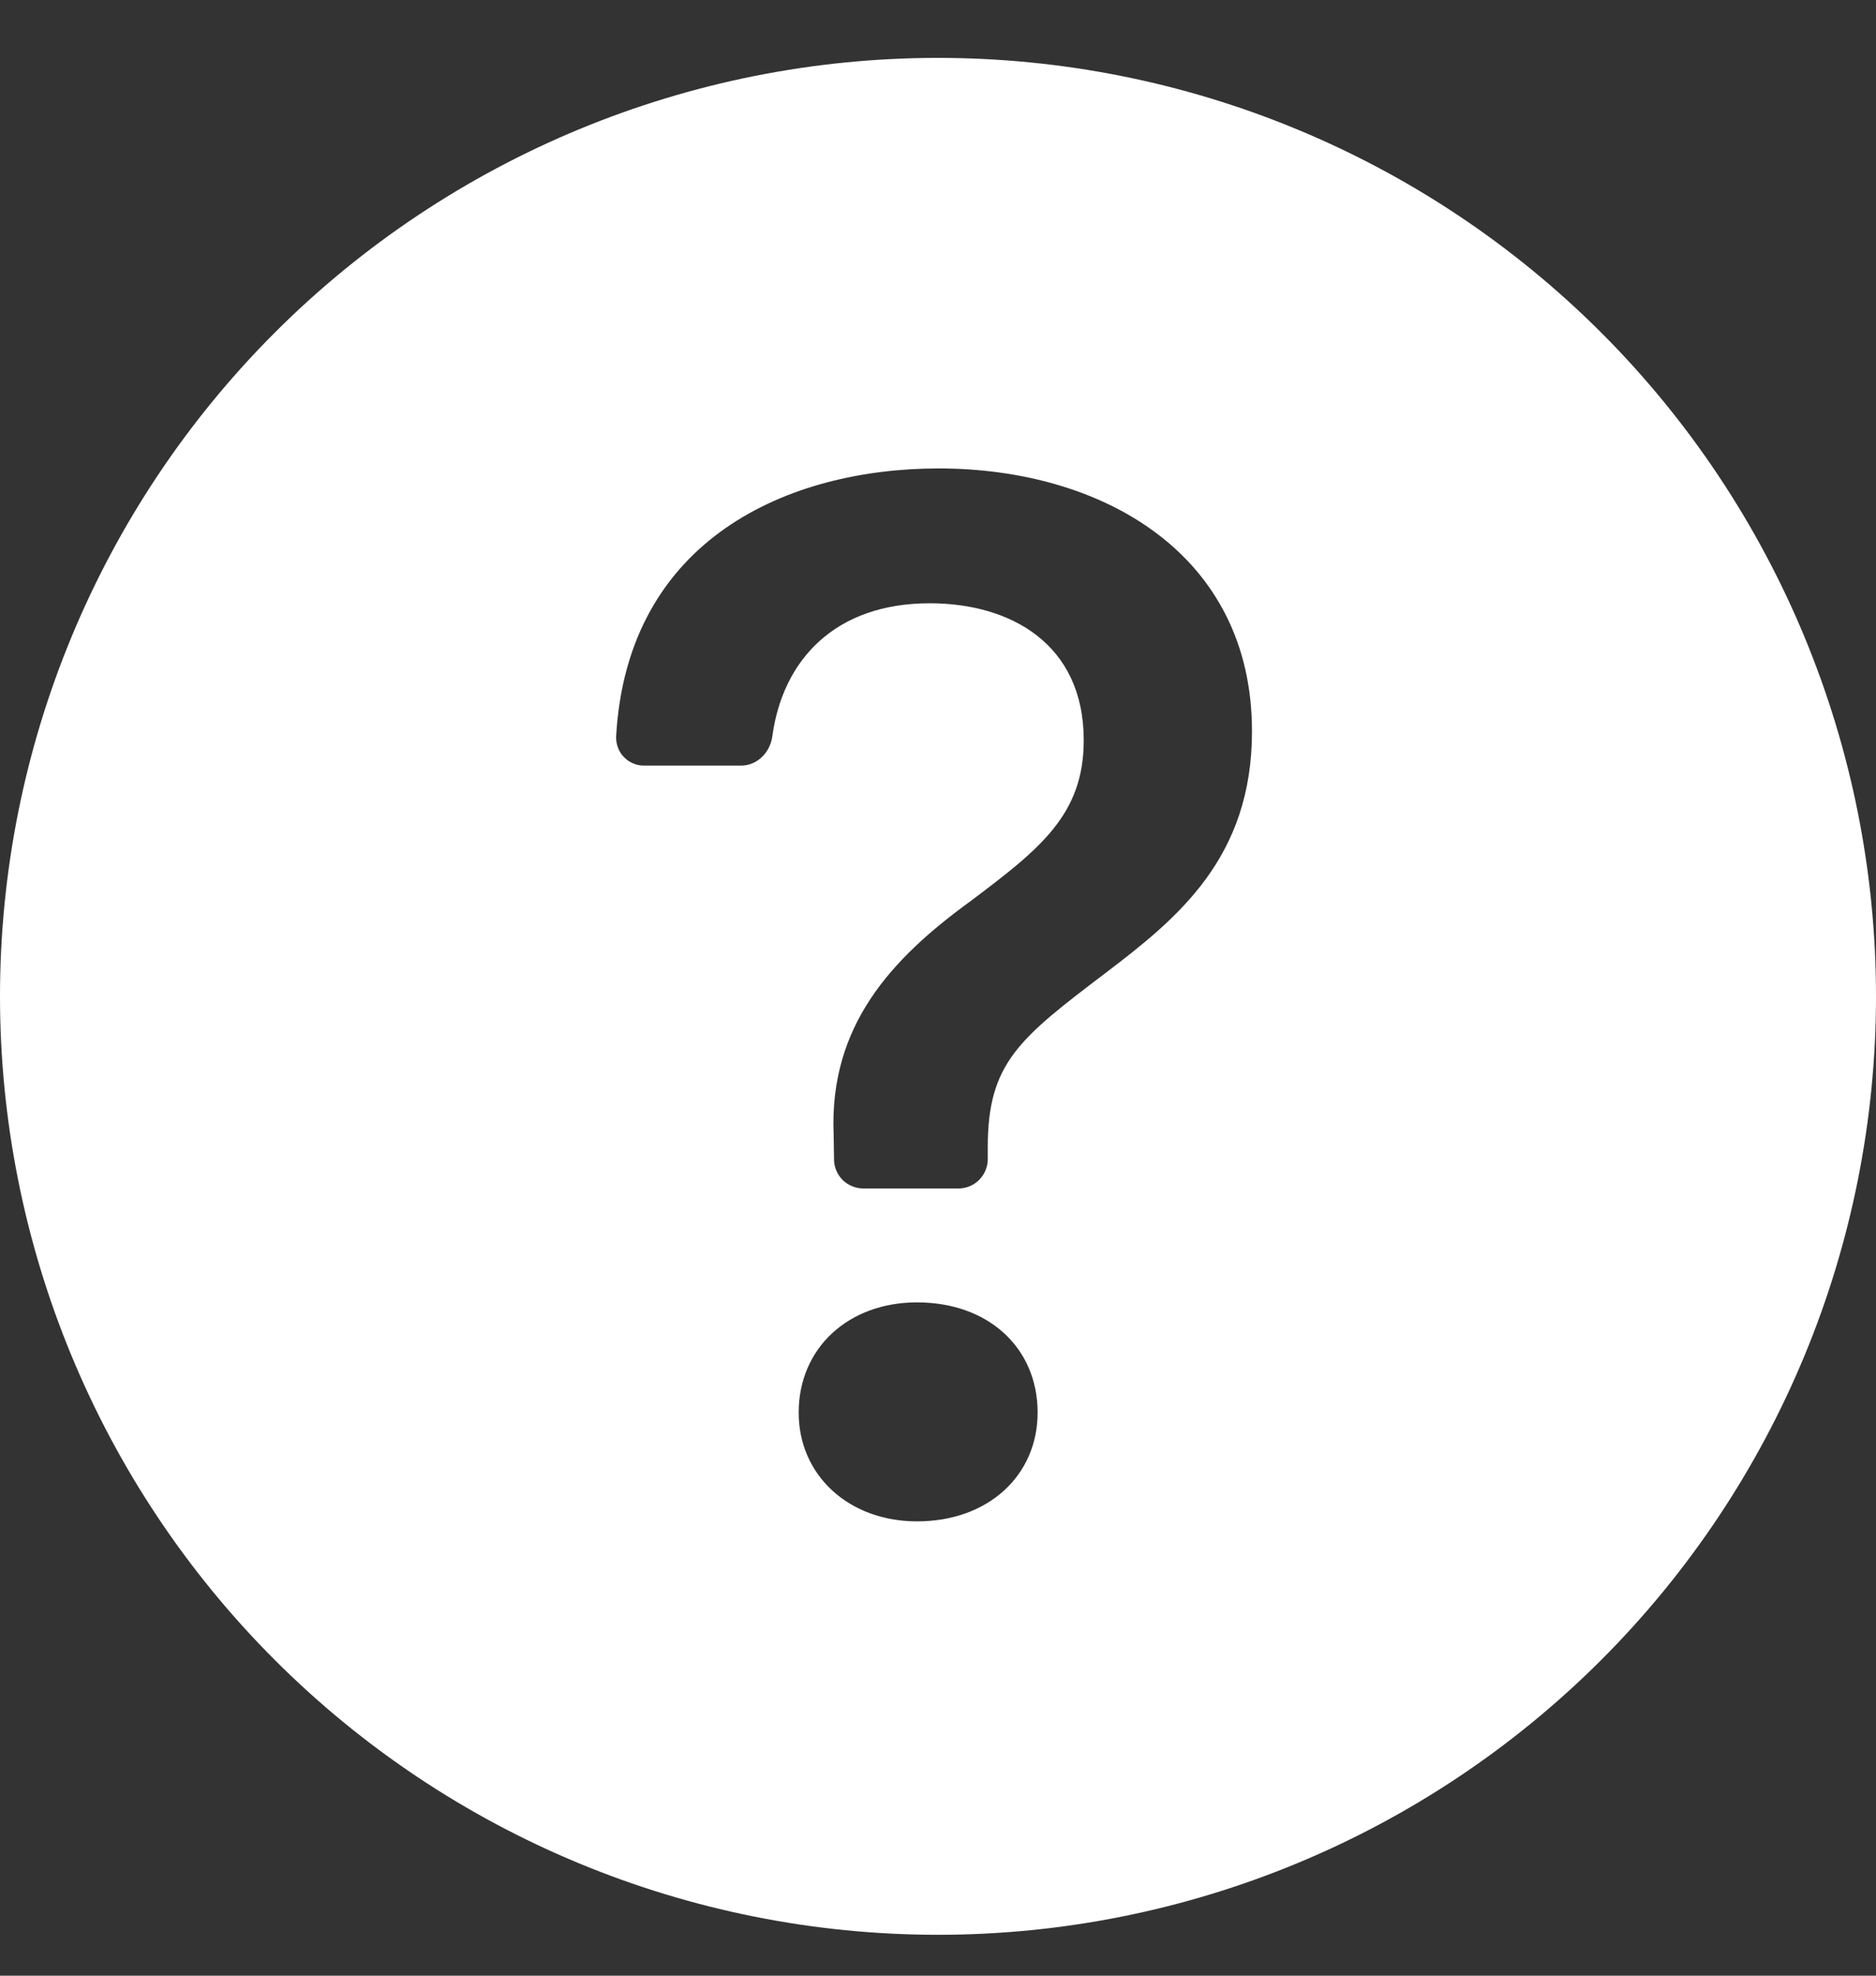
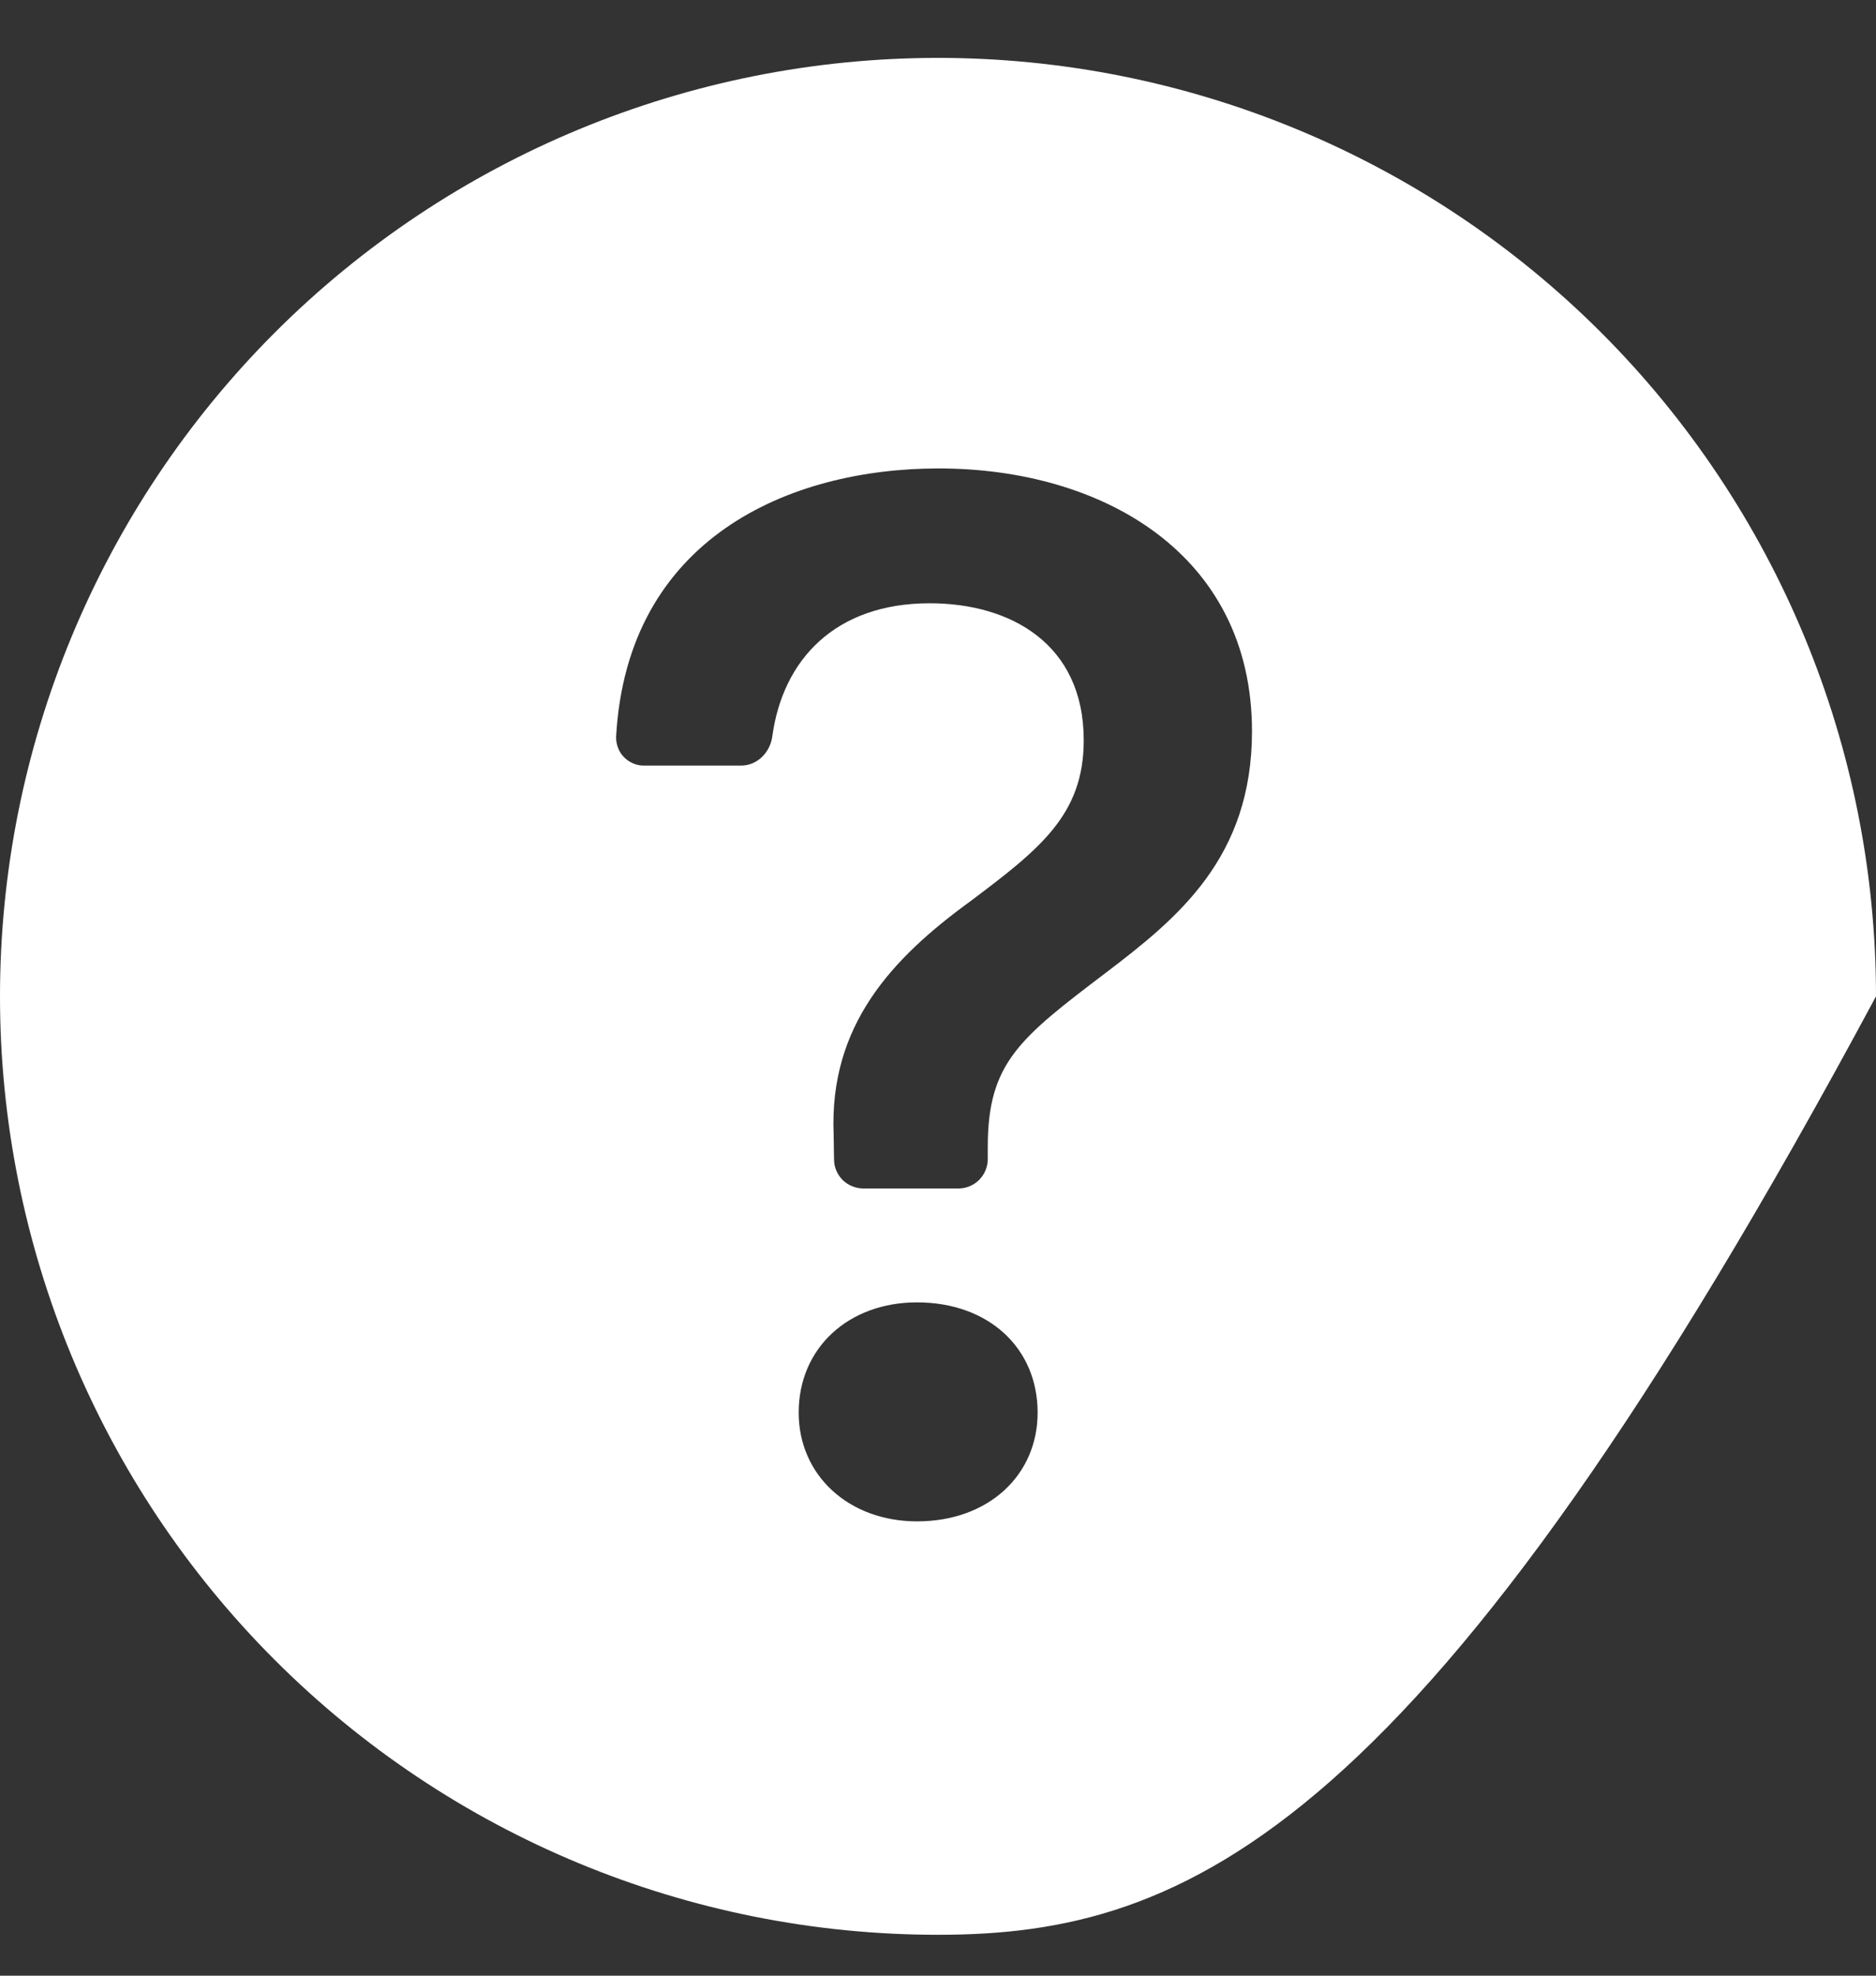
<svg xmlns="http://www.w3.org/2000/svg" width="19" height="20" viewBox="0 0 19 20" fill="none">
  <rect x="0" y="0" width="19" height="20" fill="#333333" stroke="none" />
-   <path d="M19 10.086C19 12.605 17.999 15.022 16.218 16.803C14.436 18.585 12.02 19.586 9.5 19.586C6.98 19.586 4.564 18.585 2.782 16.803C1.001 15.022 0 12.605 0 10.086C0 7.566 1.001 5.15 2.782 3.368C4.564 1.587 6.98 0.586 9.5 0.586C12.02 0.586 14.436 1.587 16.218 3.368C17.999 5.15 19 7.566 19 10.086ZM6.527 7.75H7.506C7.67 7.75 7.801 7.616 7.822 7.453C7.929 6.674 8.463 6.107 9.416 6.107C10.23 6.107 10.976 6.514 10.976 7.494C10.976 8.248 10.532 8.594 9.83 9.122C9.031 9.702 8.398 10.38 8.443 11.481L8.447 11.739C8.448 11.817 8.48 11.891 8.535 11.946C8.591 12 8.666 12.031 8.744 12.031H9.707C9.785 12.031 9.861 12 9.917 11.944C9.972 11.888 10.004 11.813 10.004 11.734V11.61C10.004 10.757 10.328 10.509 11.203 9.845C11.926 9.295 12.68 8.685 12.68 7.403C12.68 5.609 11.165 4.742 9.506 4.742C8.001 4.742 6.353 5.443 6.24 7.457C6.239 7.495 6.245 7.533 6.259 7.569C6.272 7.605 6.293 7.638 6.32 7.665C6.347 7.693 6.379 7.714 6.415 7.729C6.45 7.744 6.488 7.751 6.527 7.75ZM9.287 15.401C10.012 15.401 10.509 14.933 10.509 14.3C10.509 13.645 10.011 13.184 9.287 13.184C8.594 13.184 8.089 13.645 8.089 14.3C8.089 14.933 8.594 15.401 9.289 15.401H9.287Z" fill="white" />
+   <path d="M19 10.086C14.436 18.585 12.02 19.586 9.5 19.586C6.98 19.586 4.564 18.585 2.782 16.803C1.001 15.022 0 12.605 0 10.086C0 7.566 1.001 5.15 2.782 3.368C4.564 1.587 6.98 0.586 9.5 0.586C12.02 0.586 14.436 1.587 16.218 3.368C17.999 5.15 19 7.566 19 10.086ZM6.527 7.75H7.506C7.67 7.75 7.801 7.616 7.822 7.453C7.929 6.674 8.463 6.107 9.416 6.107C10.23 6.107 10.976 6.514 10.976 7.494C10.976 8.248 10.532 8.594 9.83 9.122C9.031 9.702 8.398 10.38 8.443 11.481L8.447 11.739C8.448 11.817 8.48 11.891 8.535 11.946C8.591 12 8.666 12.031 8.744 12.031H9.707C9.785 12.031 9.861 12 9.917 11.944C9.972 11.888 10.004 11.813 10.004 11.734V11.61C10.004 10.757 10.328 10.509 11.203 9.845C11.926 9.295 12.68 8.685 12.68 7.403C12.68 5.609 11.165 4.742 9.506 4.742C8.001 4.742 6.353 5.443 6.24 7.457C6.239 7.495 6.245 7.533 6.259 7.569C6.272 7.605 6.293 7.638 6.32 7.665C6.347 7.693 6.379 7.714 6.415 7.729C6.45 7.744 6.488 7.751 6.527 7.75ZM9.287 15.401C10.012 15.401 10.509 14.933 10.509 14.3C10.509 13.645 10.011 13.184 9.287 13.184C8.594 13.184 8.089 13.645 8.089 14.3C8.089 14.933 8.594 15.401 9.289 15.401H9.287Z" fill="white" />
</svg>